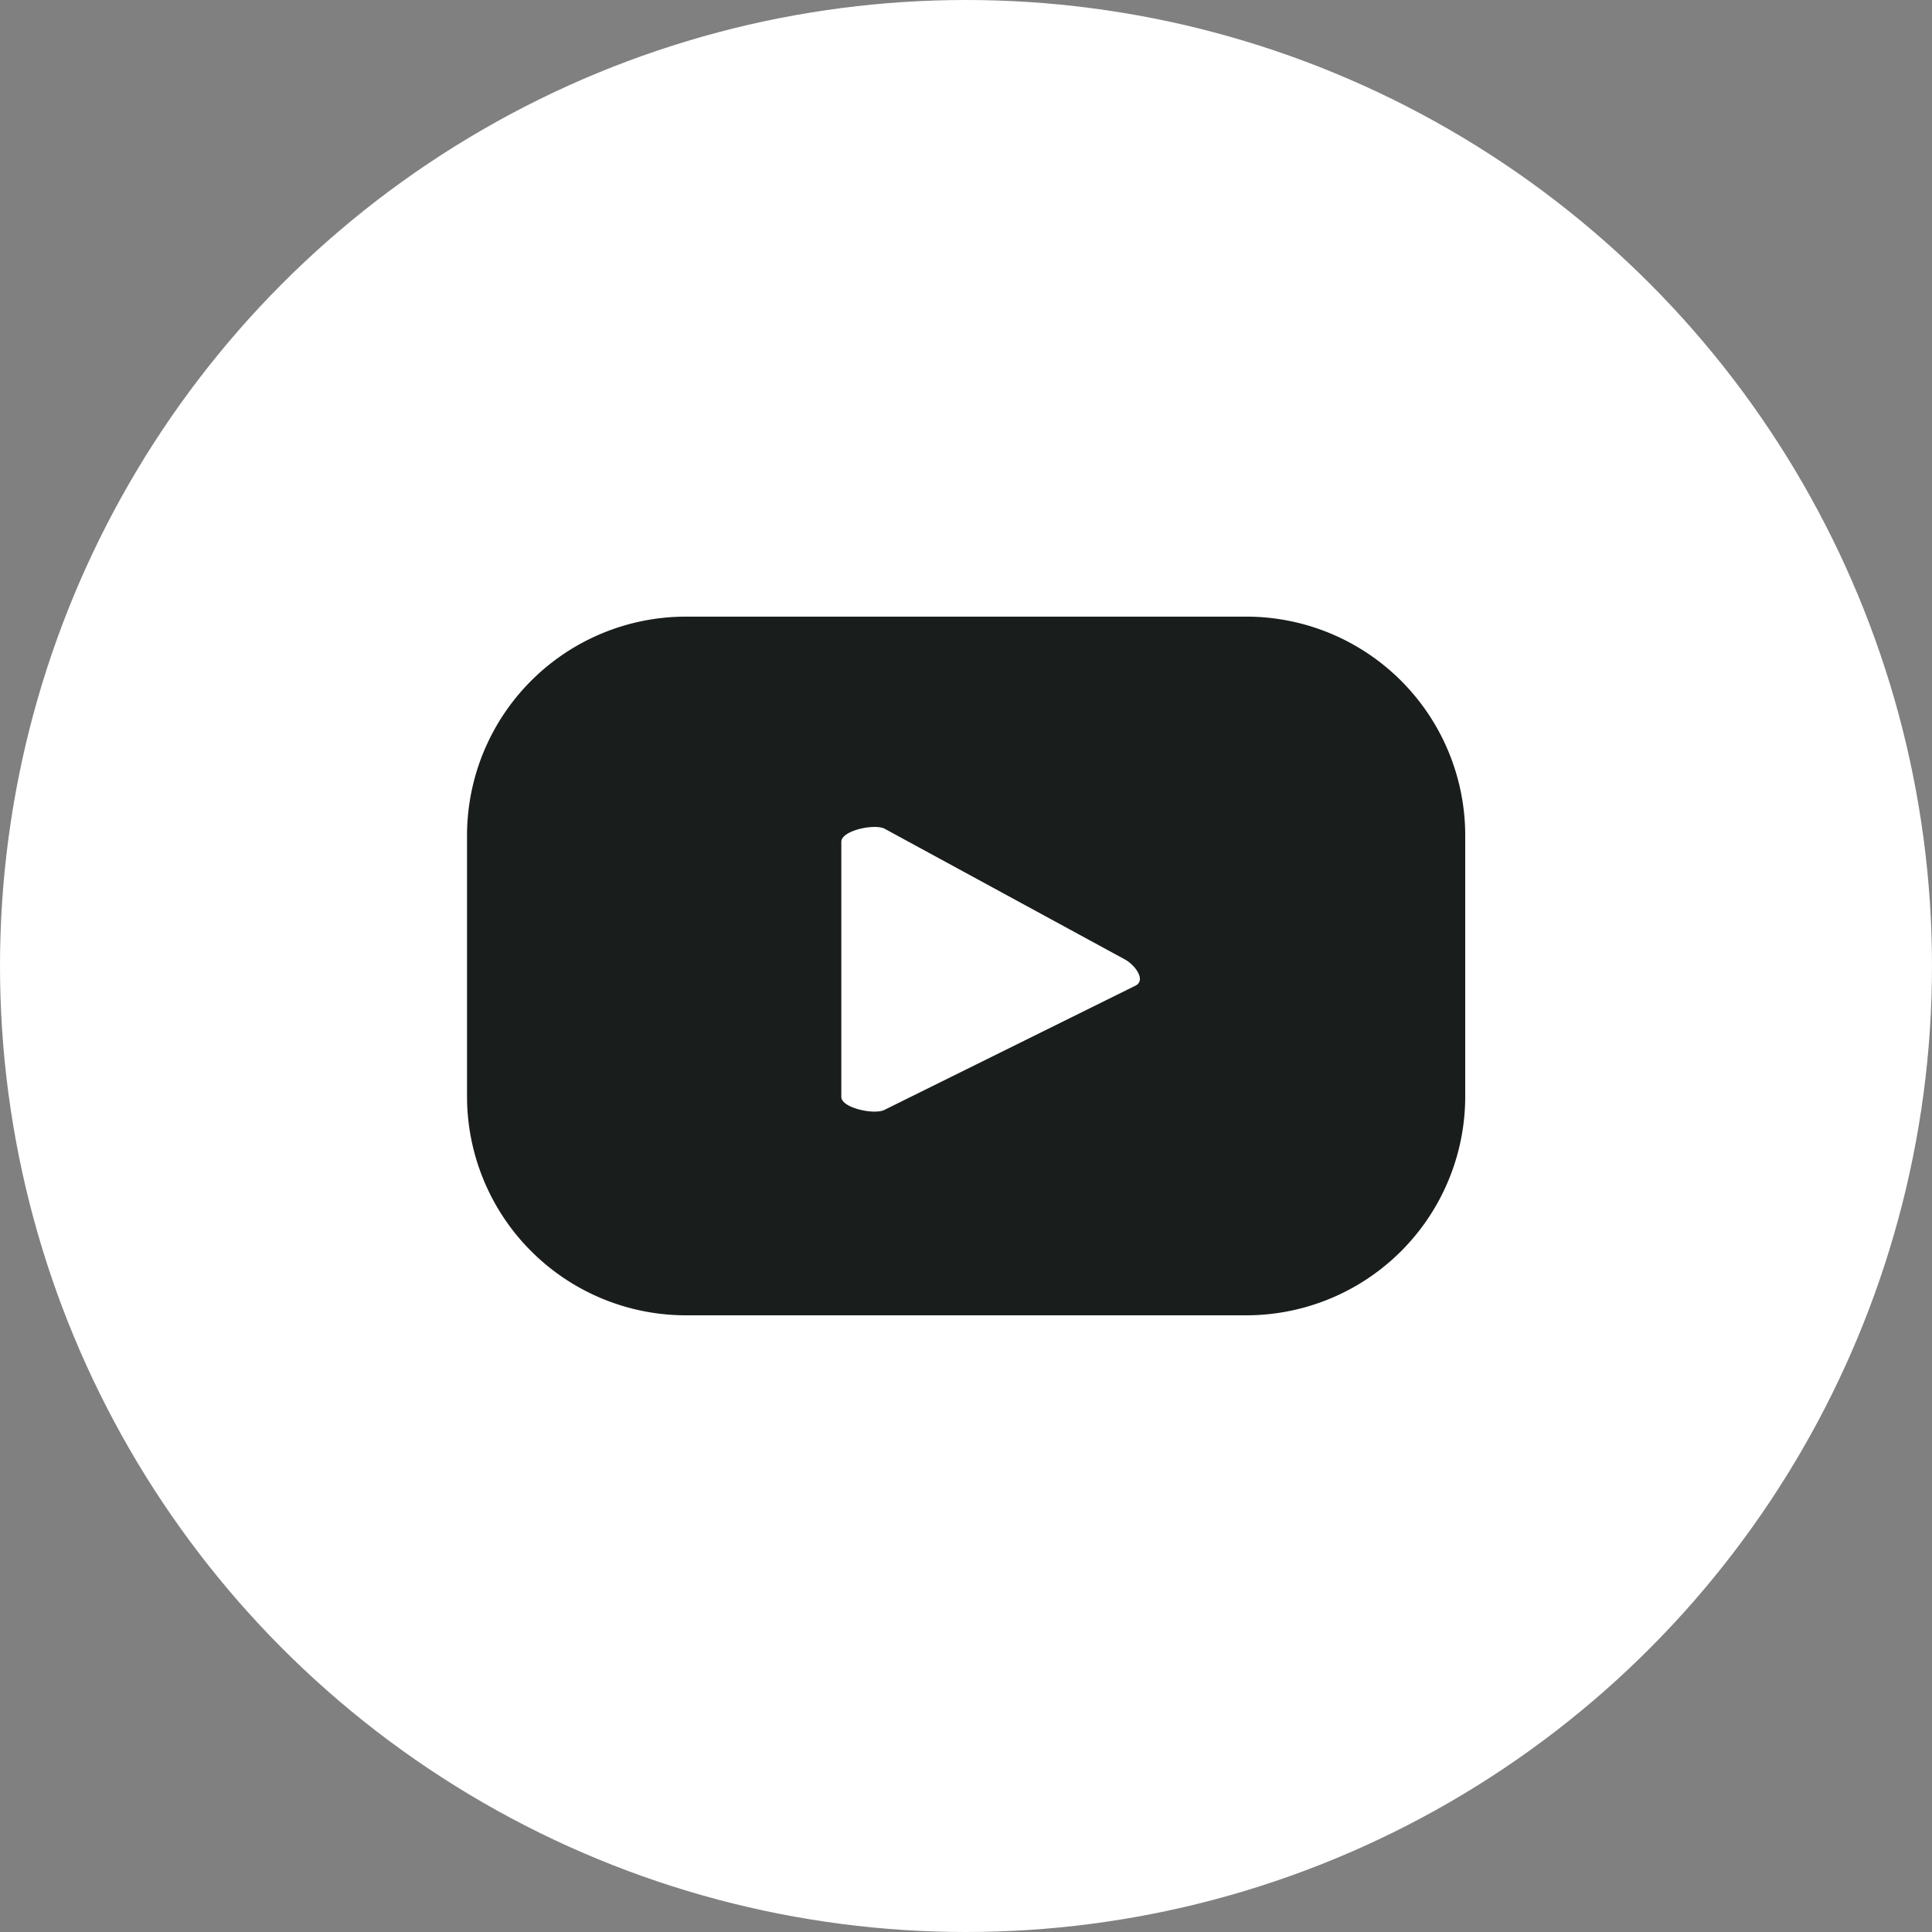
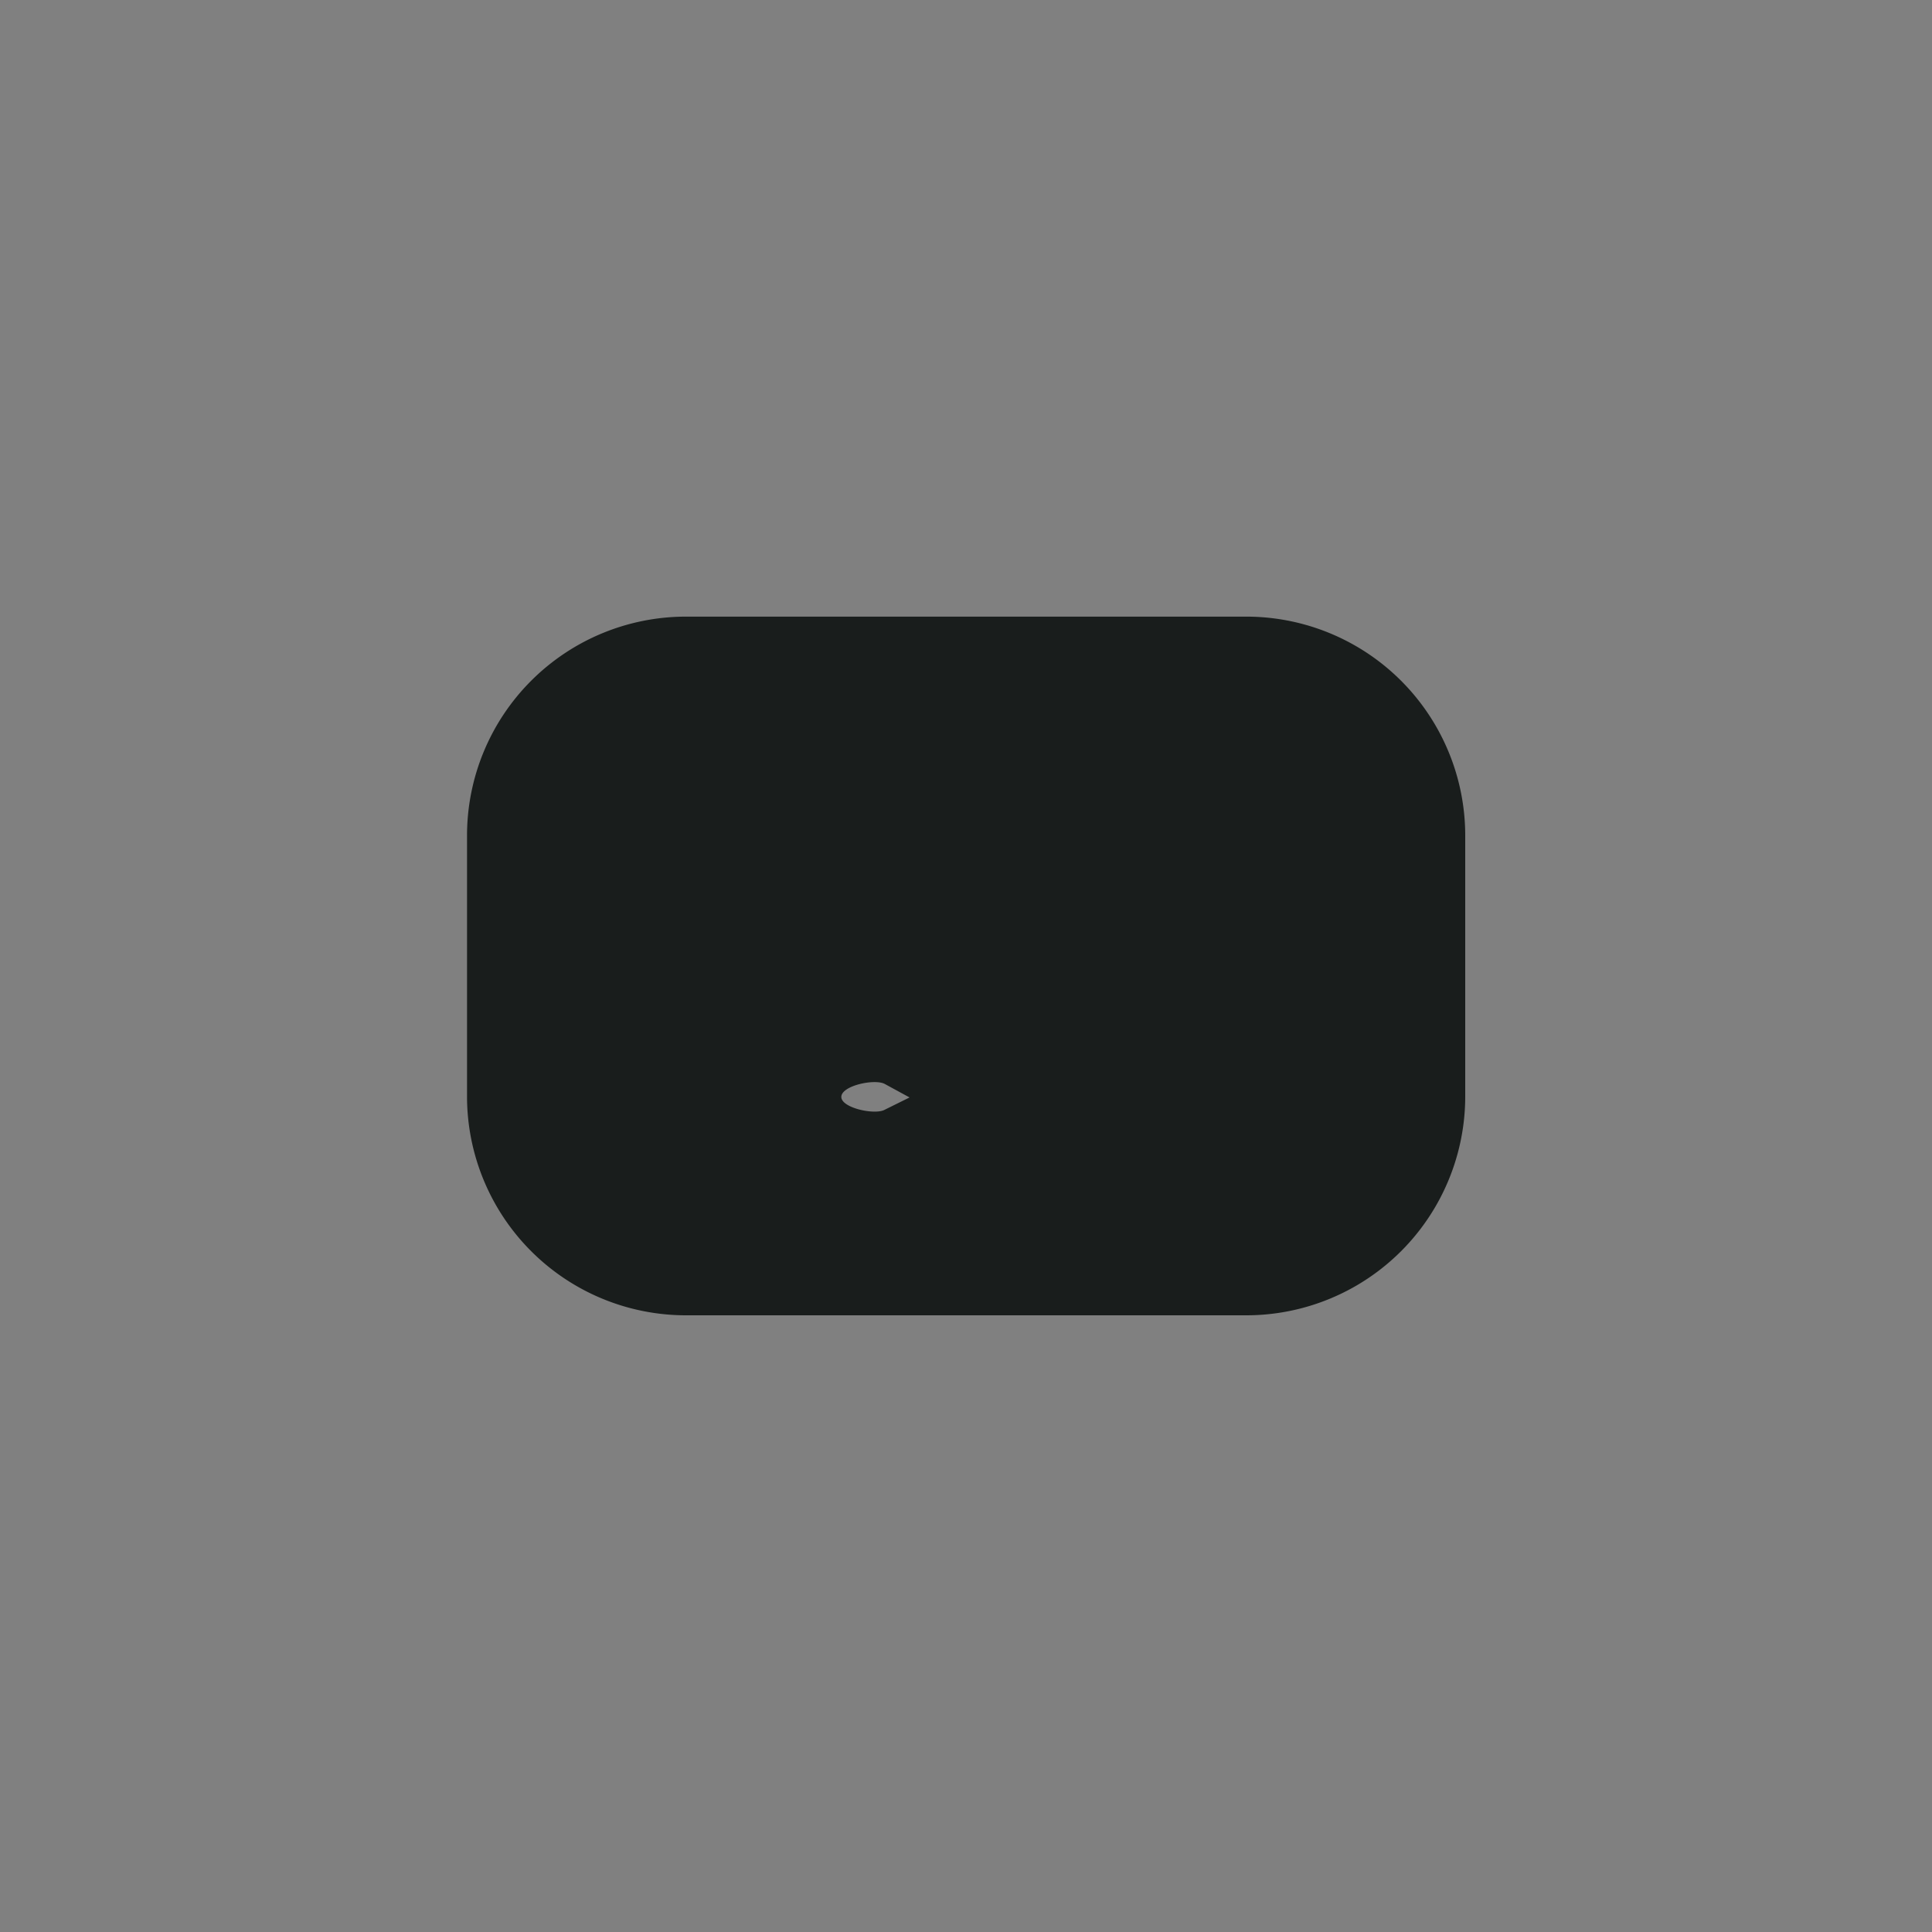
<svg xmlns="http://www.w3.org/2000/svg" width="30" height="30" viewBox="0 0 30 30">
  <rect x="0" y="0" width="30" height="30" fill="#808080" stroke="none" />
  <g id="Group_26804" data-name="Group 26804" transform="translate(-678 -5328)">
-     <circle id="Ellipse_99" data-name="Ellipse 99" cx="15" cy="15" r="15" transform="translate(678 5328)" fill="#fff" />
-     <path id="Path_2114" data-name="Path 2114" d="M1149.58,113.719a3.4,3.4,0,0,0-3.4-3.4h-8.7a3.4,3.4,0,0,0-3.4,3.4v4.049a3.4,3.4,0,0,0,3.4,3.4h8.7a3.4,3.4,0,0,0,3.4-3.4Zm-5.116,2.328-3.9,1.93c-.153.083-.672-.028-.672-.2v-3.962c0-.176.524-.287.677-.2l3.735,2.032C1144.457,115.735,1144.622,115.961,1144.464,116.047Z" transform="translate(-448.828 5227.256)" fill="#191d1c" />
+     <path id="Path_2114" data-name="Path 2114" d="M1149.58,113.719a3.4,3.4,0,0,0-3.4-3.4h-8.7a3.4,3.4,0,0,0-3.4,3.4v4.049a3.4,3.4,0,0,0,3.4,3.4h8.7a3.4,3.4,0,0,0,3.4-3.4Zm-5.116,2.328-3.9,1.93c-.153.083-.672-.028-.672-.2c0-.176.524-.287.677-.2l3.735,2.032C1144.457,115.735,1144.622,115.961,1144.464,116.047Z" transform="translate(-448.828 5227.256)" fill="#191d1c" />
  </g>
</svg>